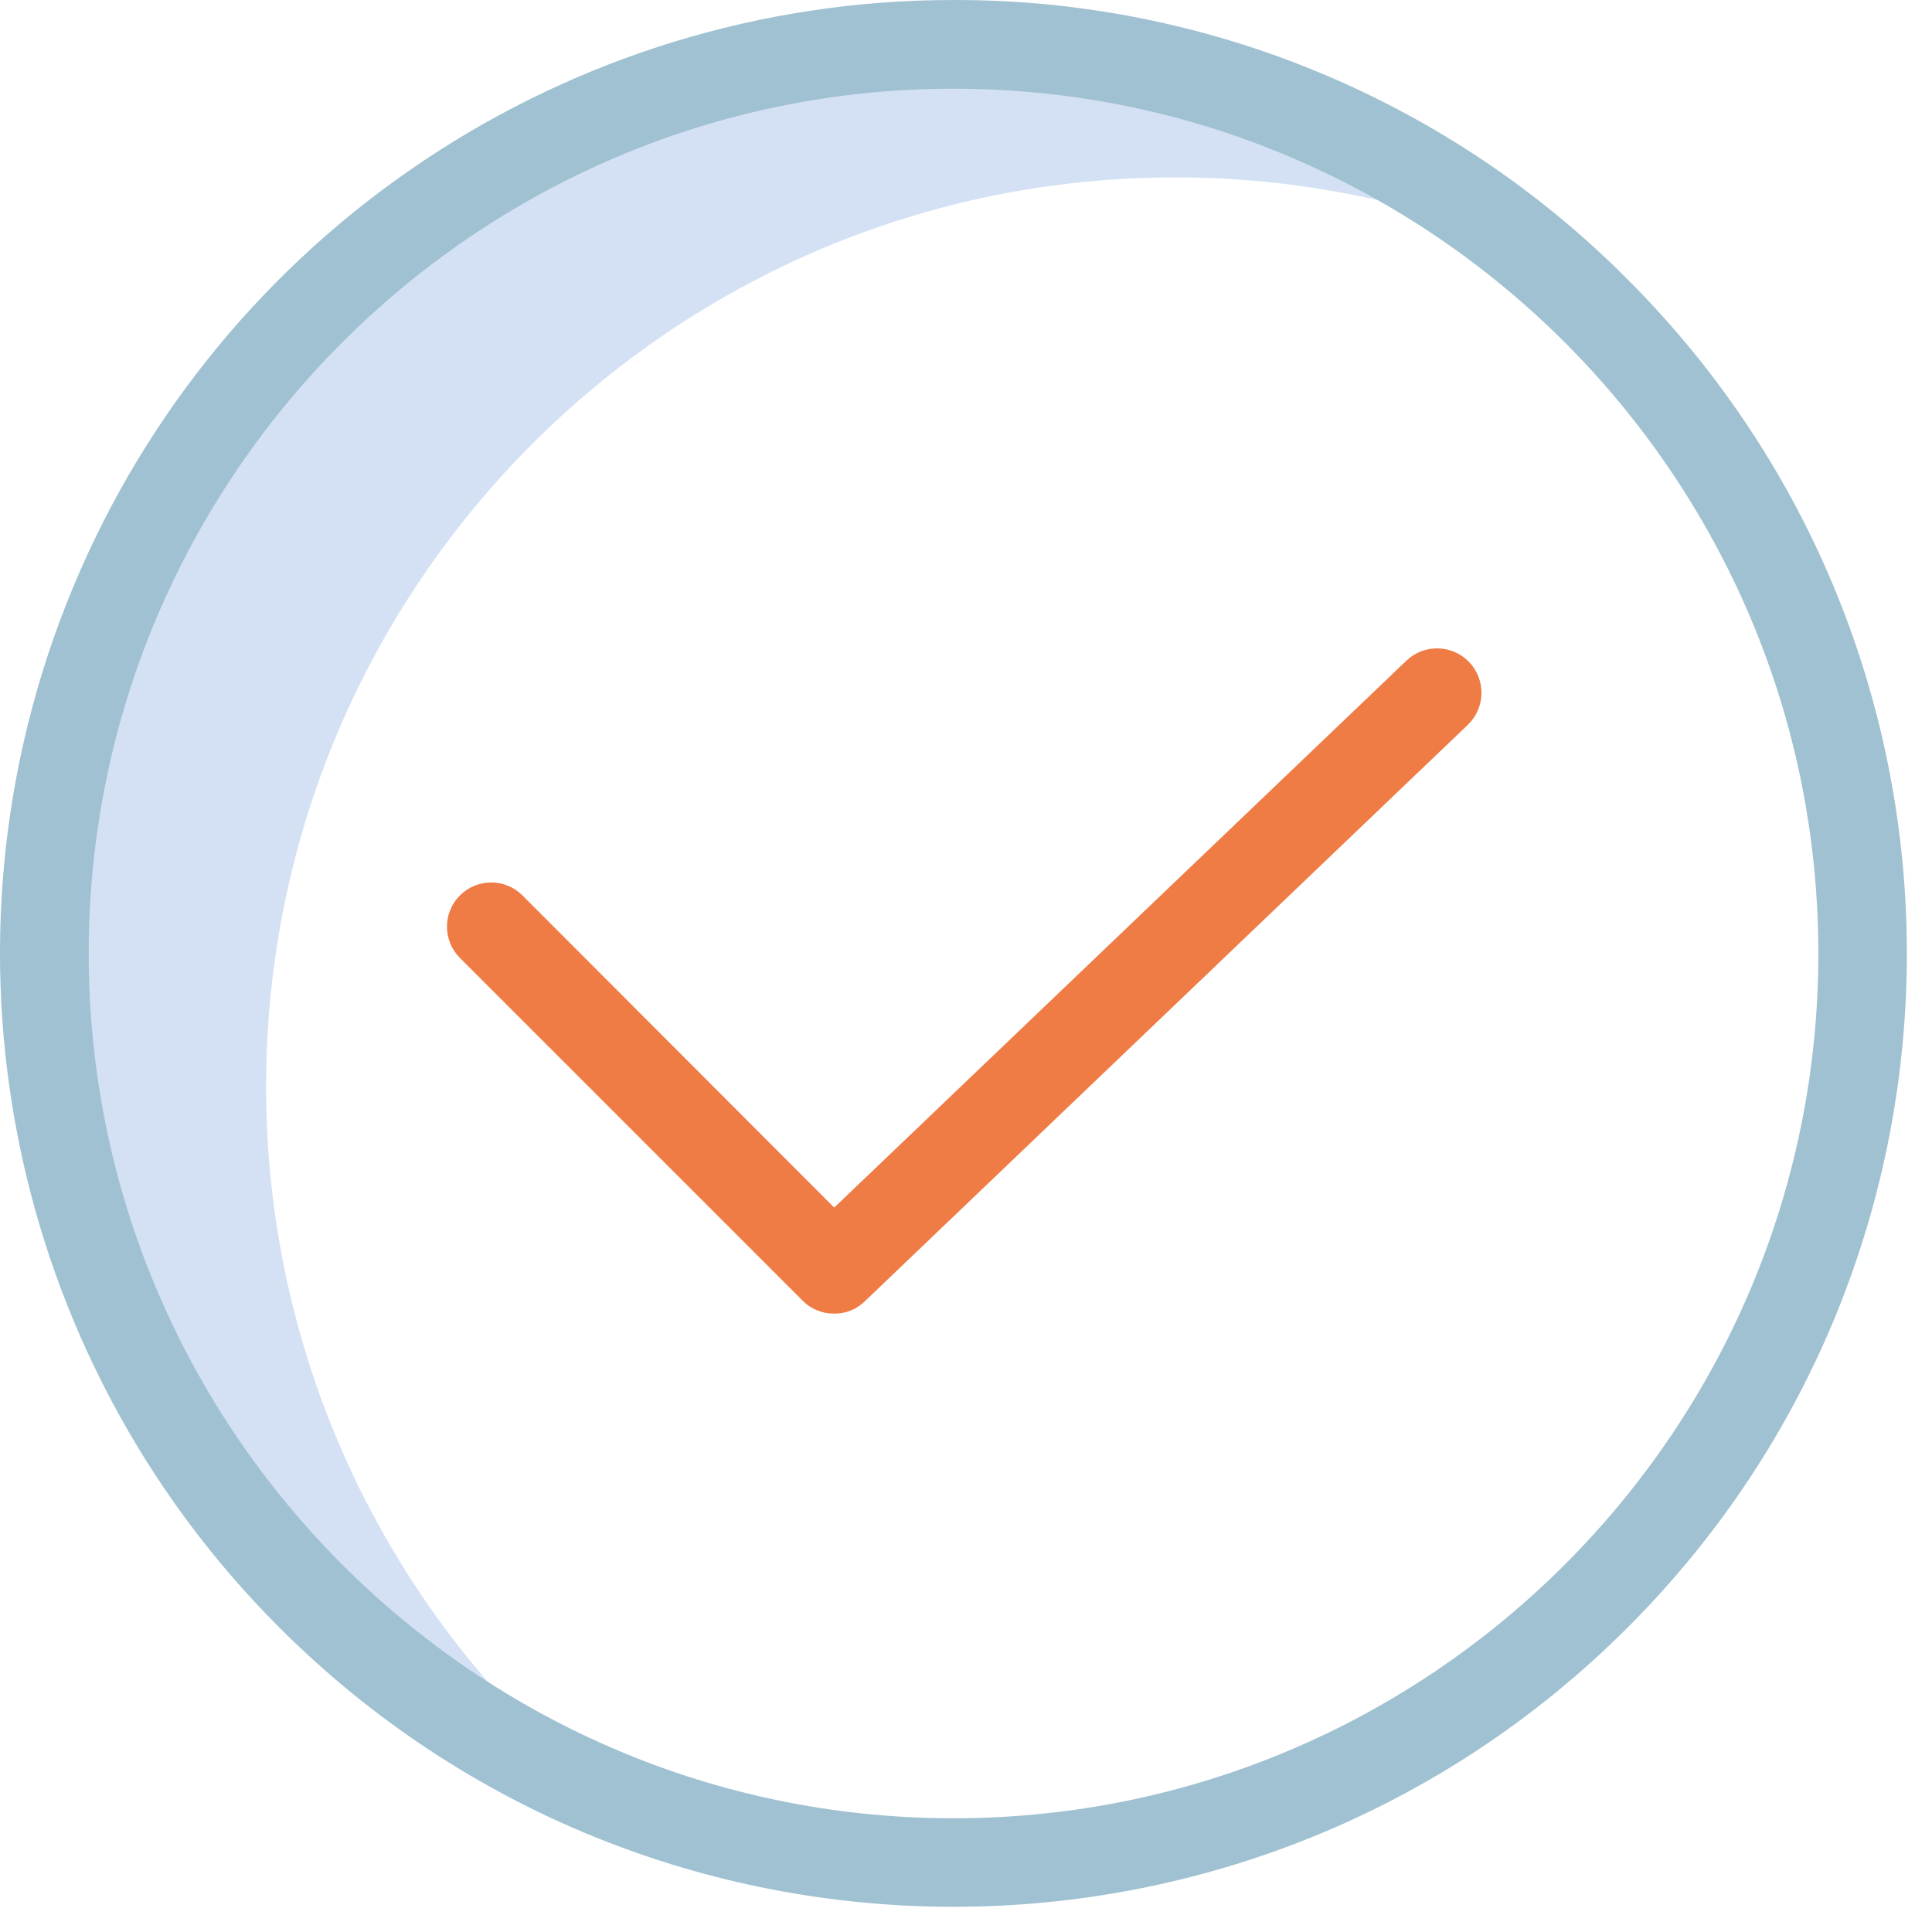
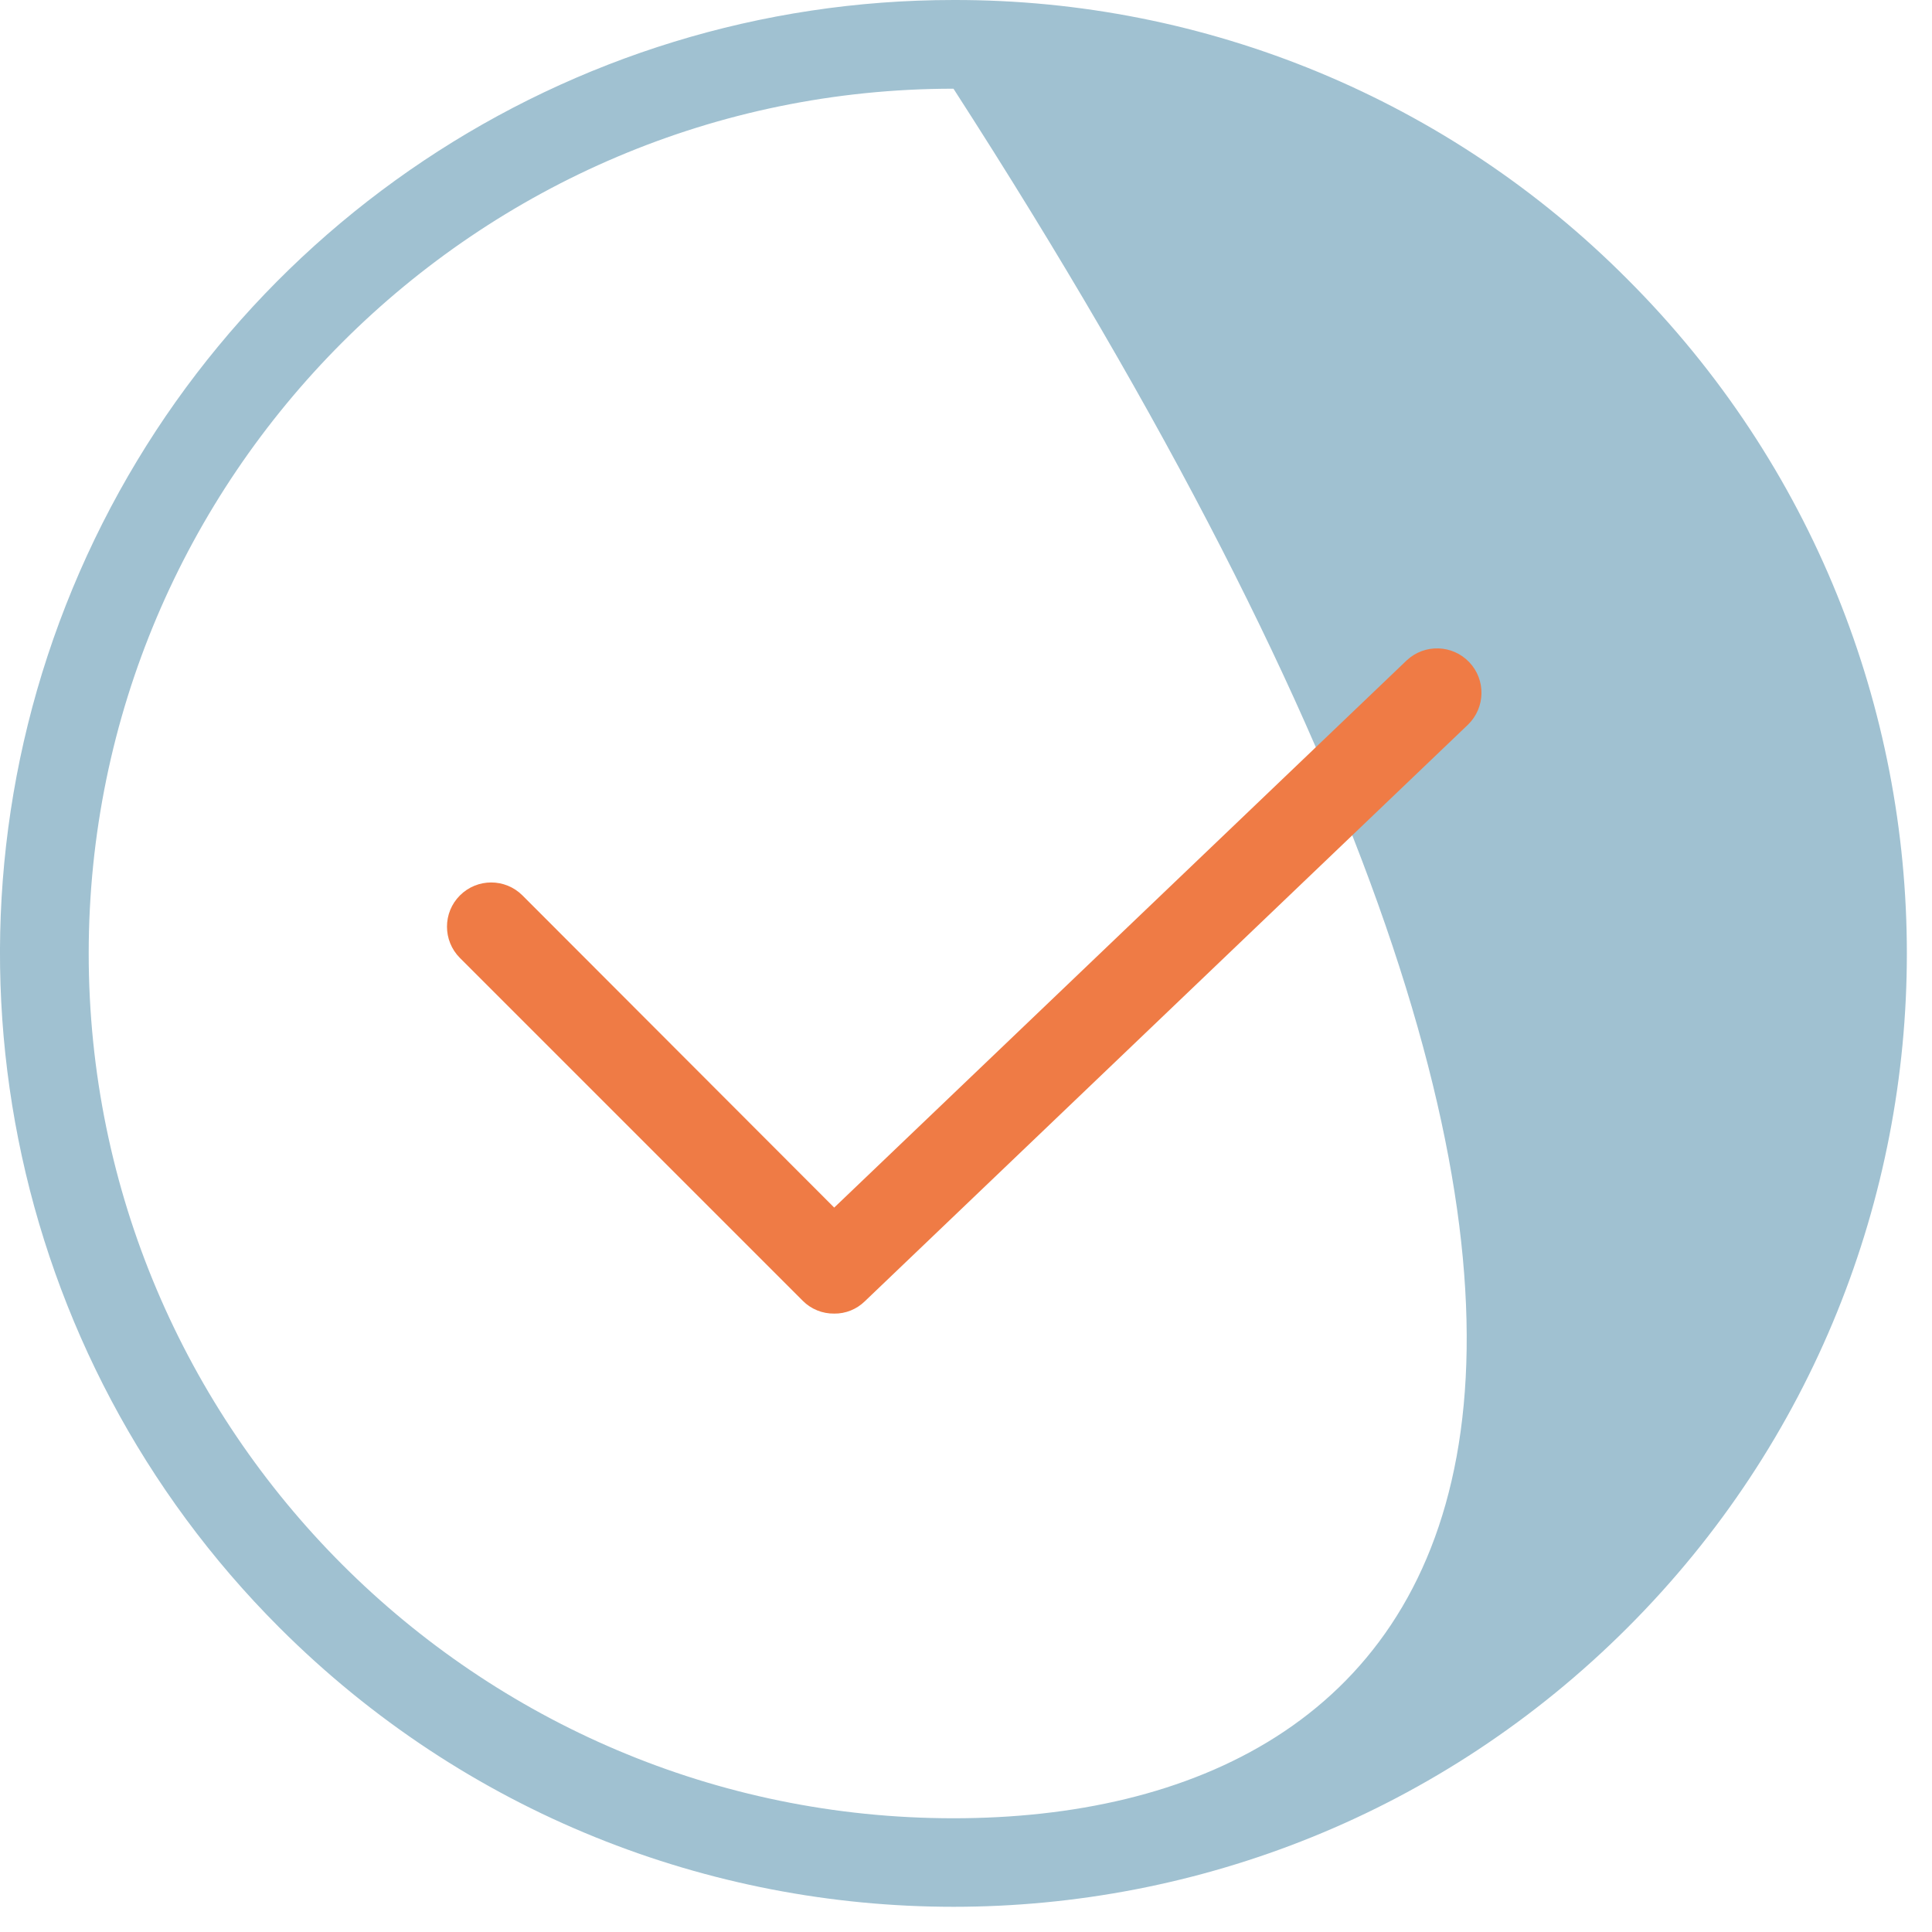
<svg xmlns="http://www.w3.org/2000/svg" width="23" height="23" viewBox="0 0 23 23" fill="none">
-   <path d="M3.168 12.935C3.168 6.959 8.015 2.112 13.991 2.112C15.429 2.111 16.852 2.396 18.178 2.951C16.25 1.381 13.838 0.524 11.351 0.528C5.375 0.528 0.528 5.375 0.528 11.351C0.529 15.711 3.144 19.646 7.165 21.335C4.633 19.281 3.165 16.195 3.168 12.935Z" fill="#D4E1F4" />
-   <path d="M11.351 3.24409e-05C6.76 -0.001 2.621 2.765 0.864 7.006C-0.893 11.248 0.079 16.131 3.326 19.376C7.759 23.808 14.944 23.808 19.376 19.376C23.809 14.944 23.809 7.758 19.376 3.326C17.253 1.19 14.363 -0.007 11.351 3.24409e-05ZM11.351 21.646C5.676 21.646 1.056 17.027 1.056 11.351C1.056 5.676 5.676 1.056 11.351 1.056C17.027 1.056 21.647 5.676 21.647 11.351C21.647 17.027 17.027 21.646 11.351 21.646Z" fill="#A0C1D1" />
+   <path d="M11.351 3.24409e-05C6.76 -0.001 2.621 2.765 0.864 7.006C-0.893 11.248 0.079 16.131 3.326 19.376C7.759 23.808 14.944 23.808 19.376 19.376C23.809 14.944 23.809 7.758 19.376 3.326C17.253 1.19 14.363 -0.007 11.351 3.24409e-05ZM11.351 21.646C5.676 21.646 1.056 17.027 1.056 11.351C1.056 5.676 5.676 1.056 11.351 1.056C21.647 17.027 17.027 21.646 11.351 21.646Z" fill="#A0C1D1" />
  <path d="M16.747 7.861L9.931 14.376L6.22 10.66C6.014 10.454 5.681 10.454 5.475 10.66C5.27 10.865 5.27 11.198 5.475 11.404L9.556 15.485C9.655 15.585 9.791 15.64 9.931 15.638C10.068 15.64 10.199 15.586 10.296 15.491L17.476 8.627C17.684 8.425 17.691 8.093 17.491 7.883C17.291 7.673 16.959 7.663 16.747 7.861Z" fill="#EF7B45" />
</svg>